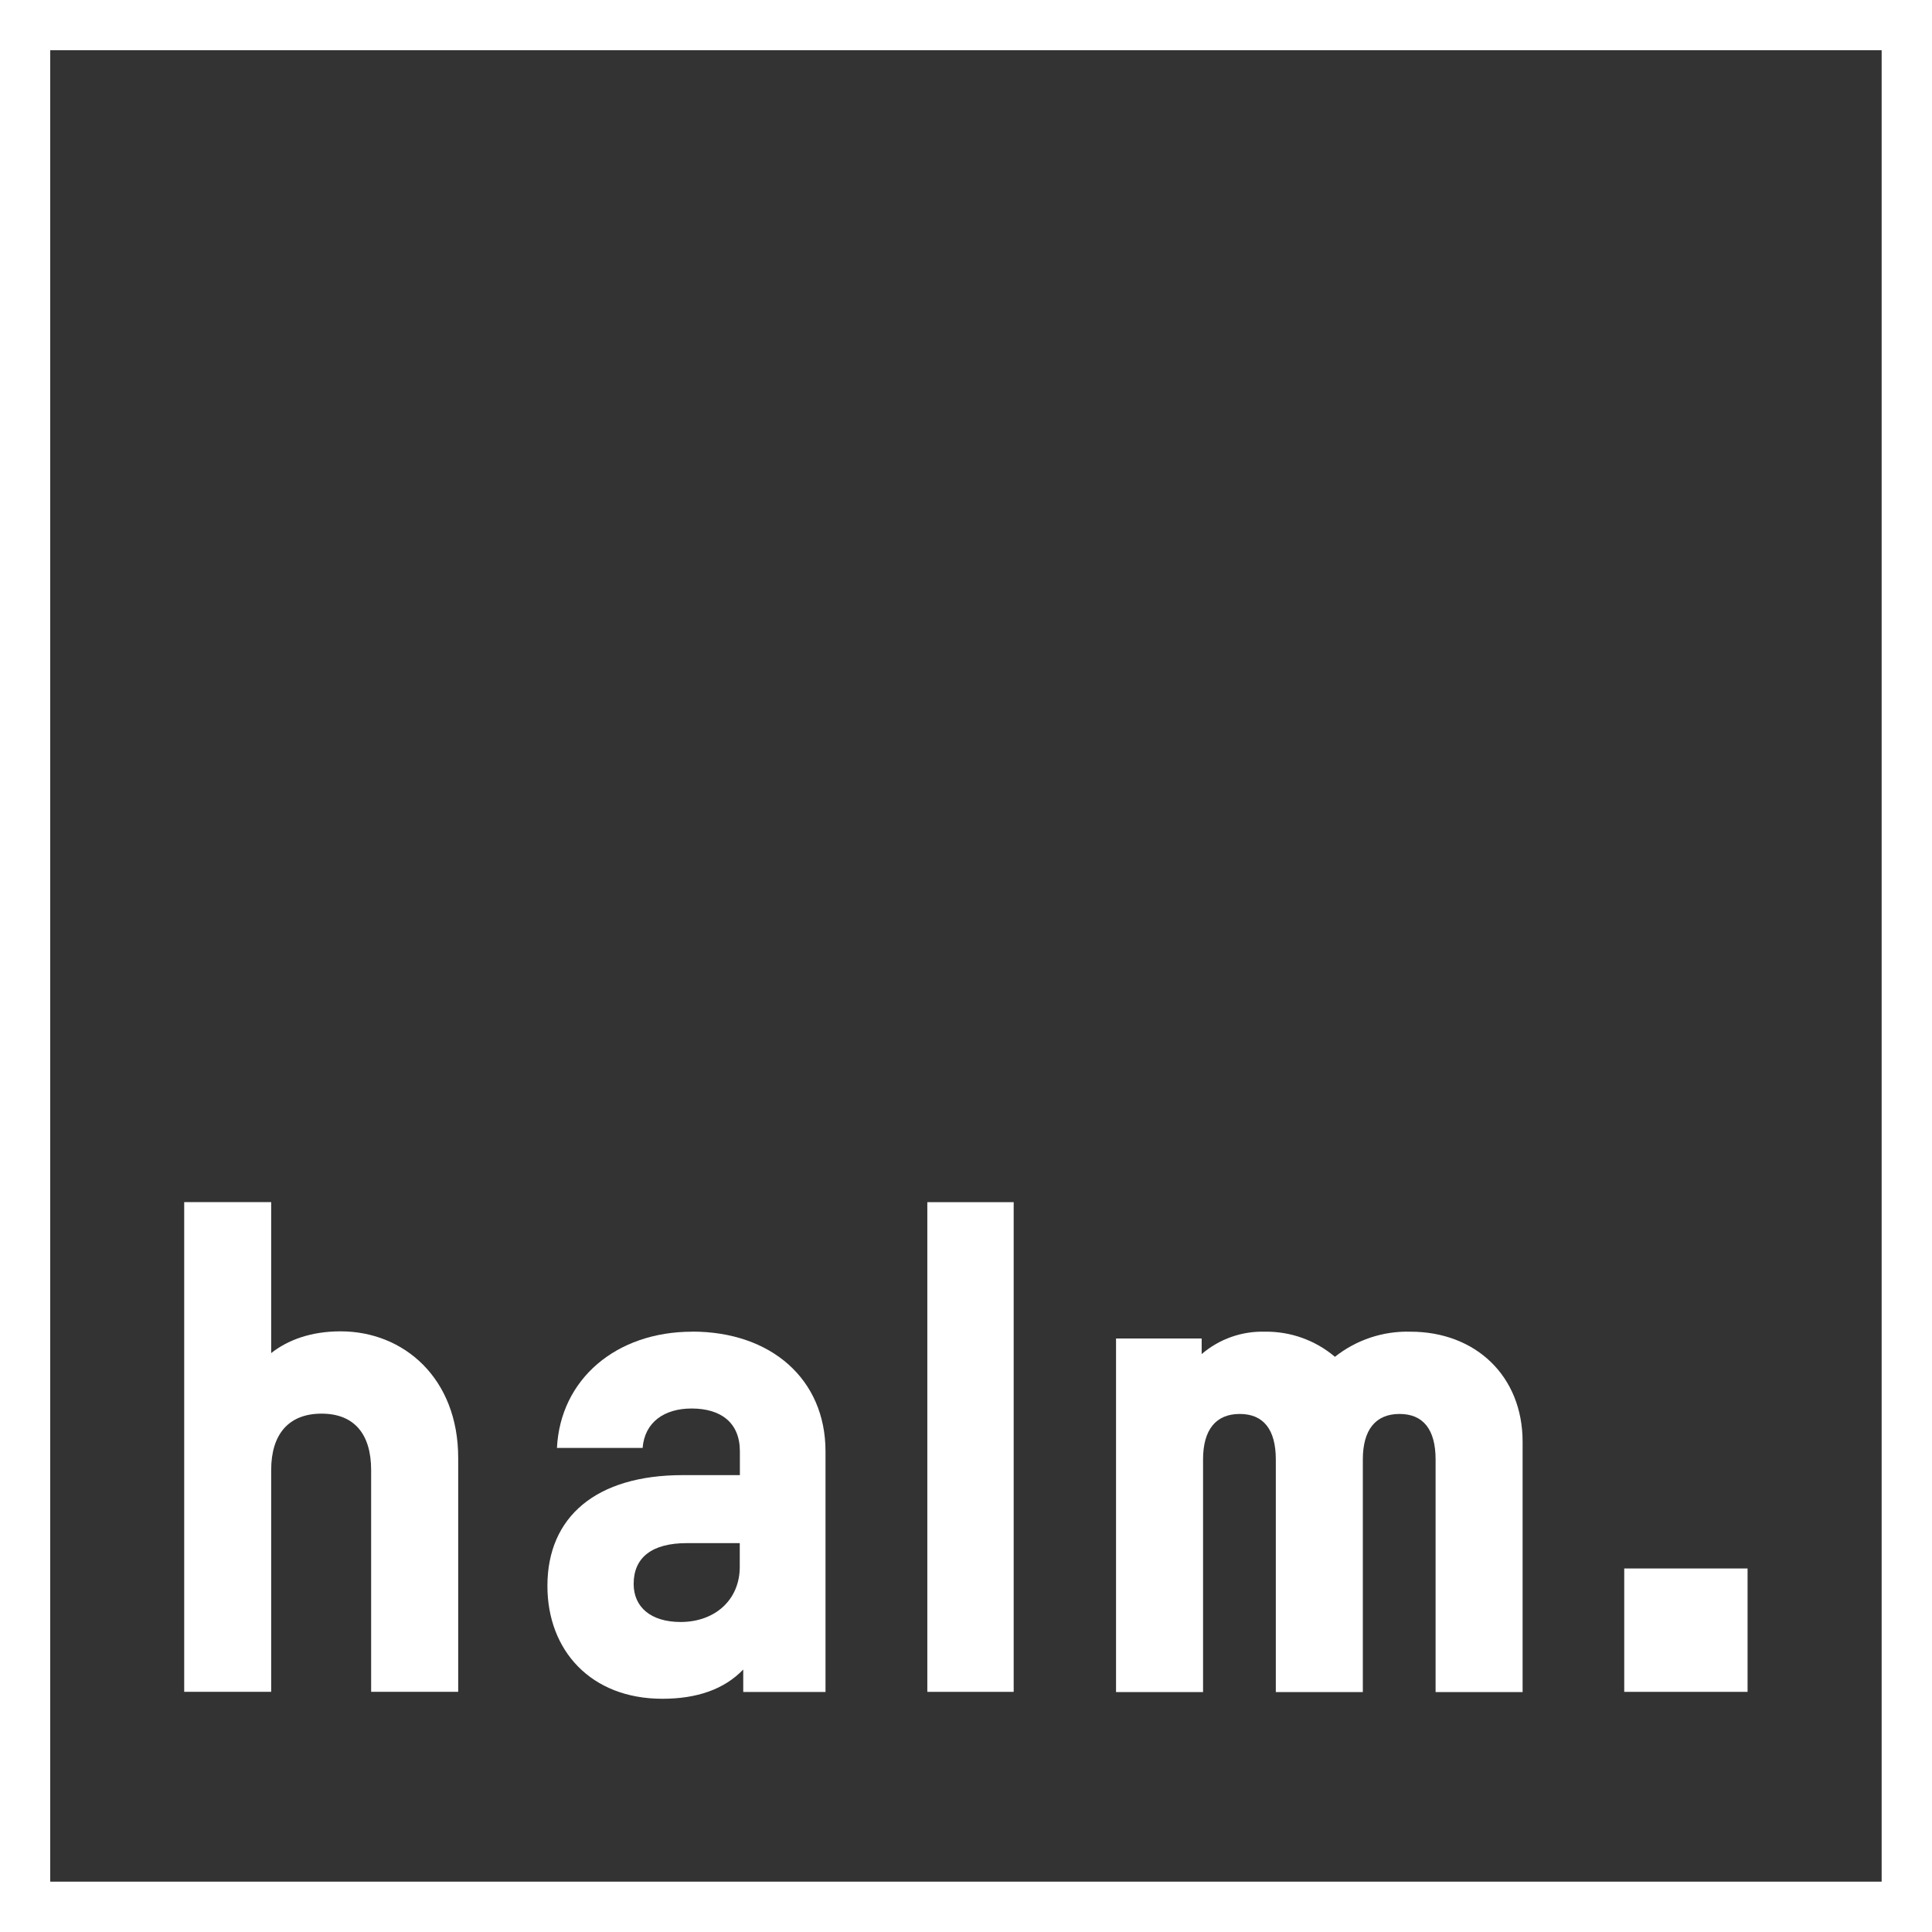
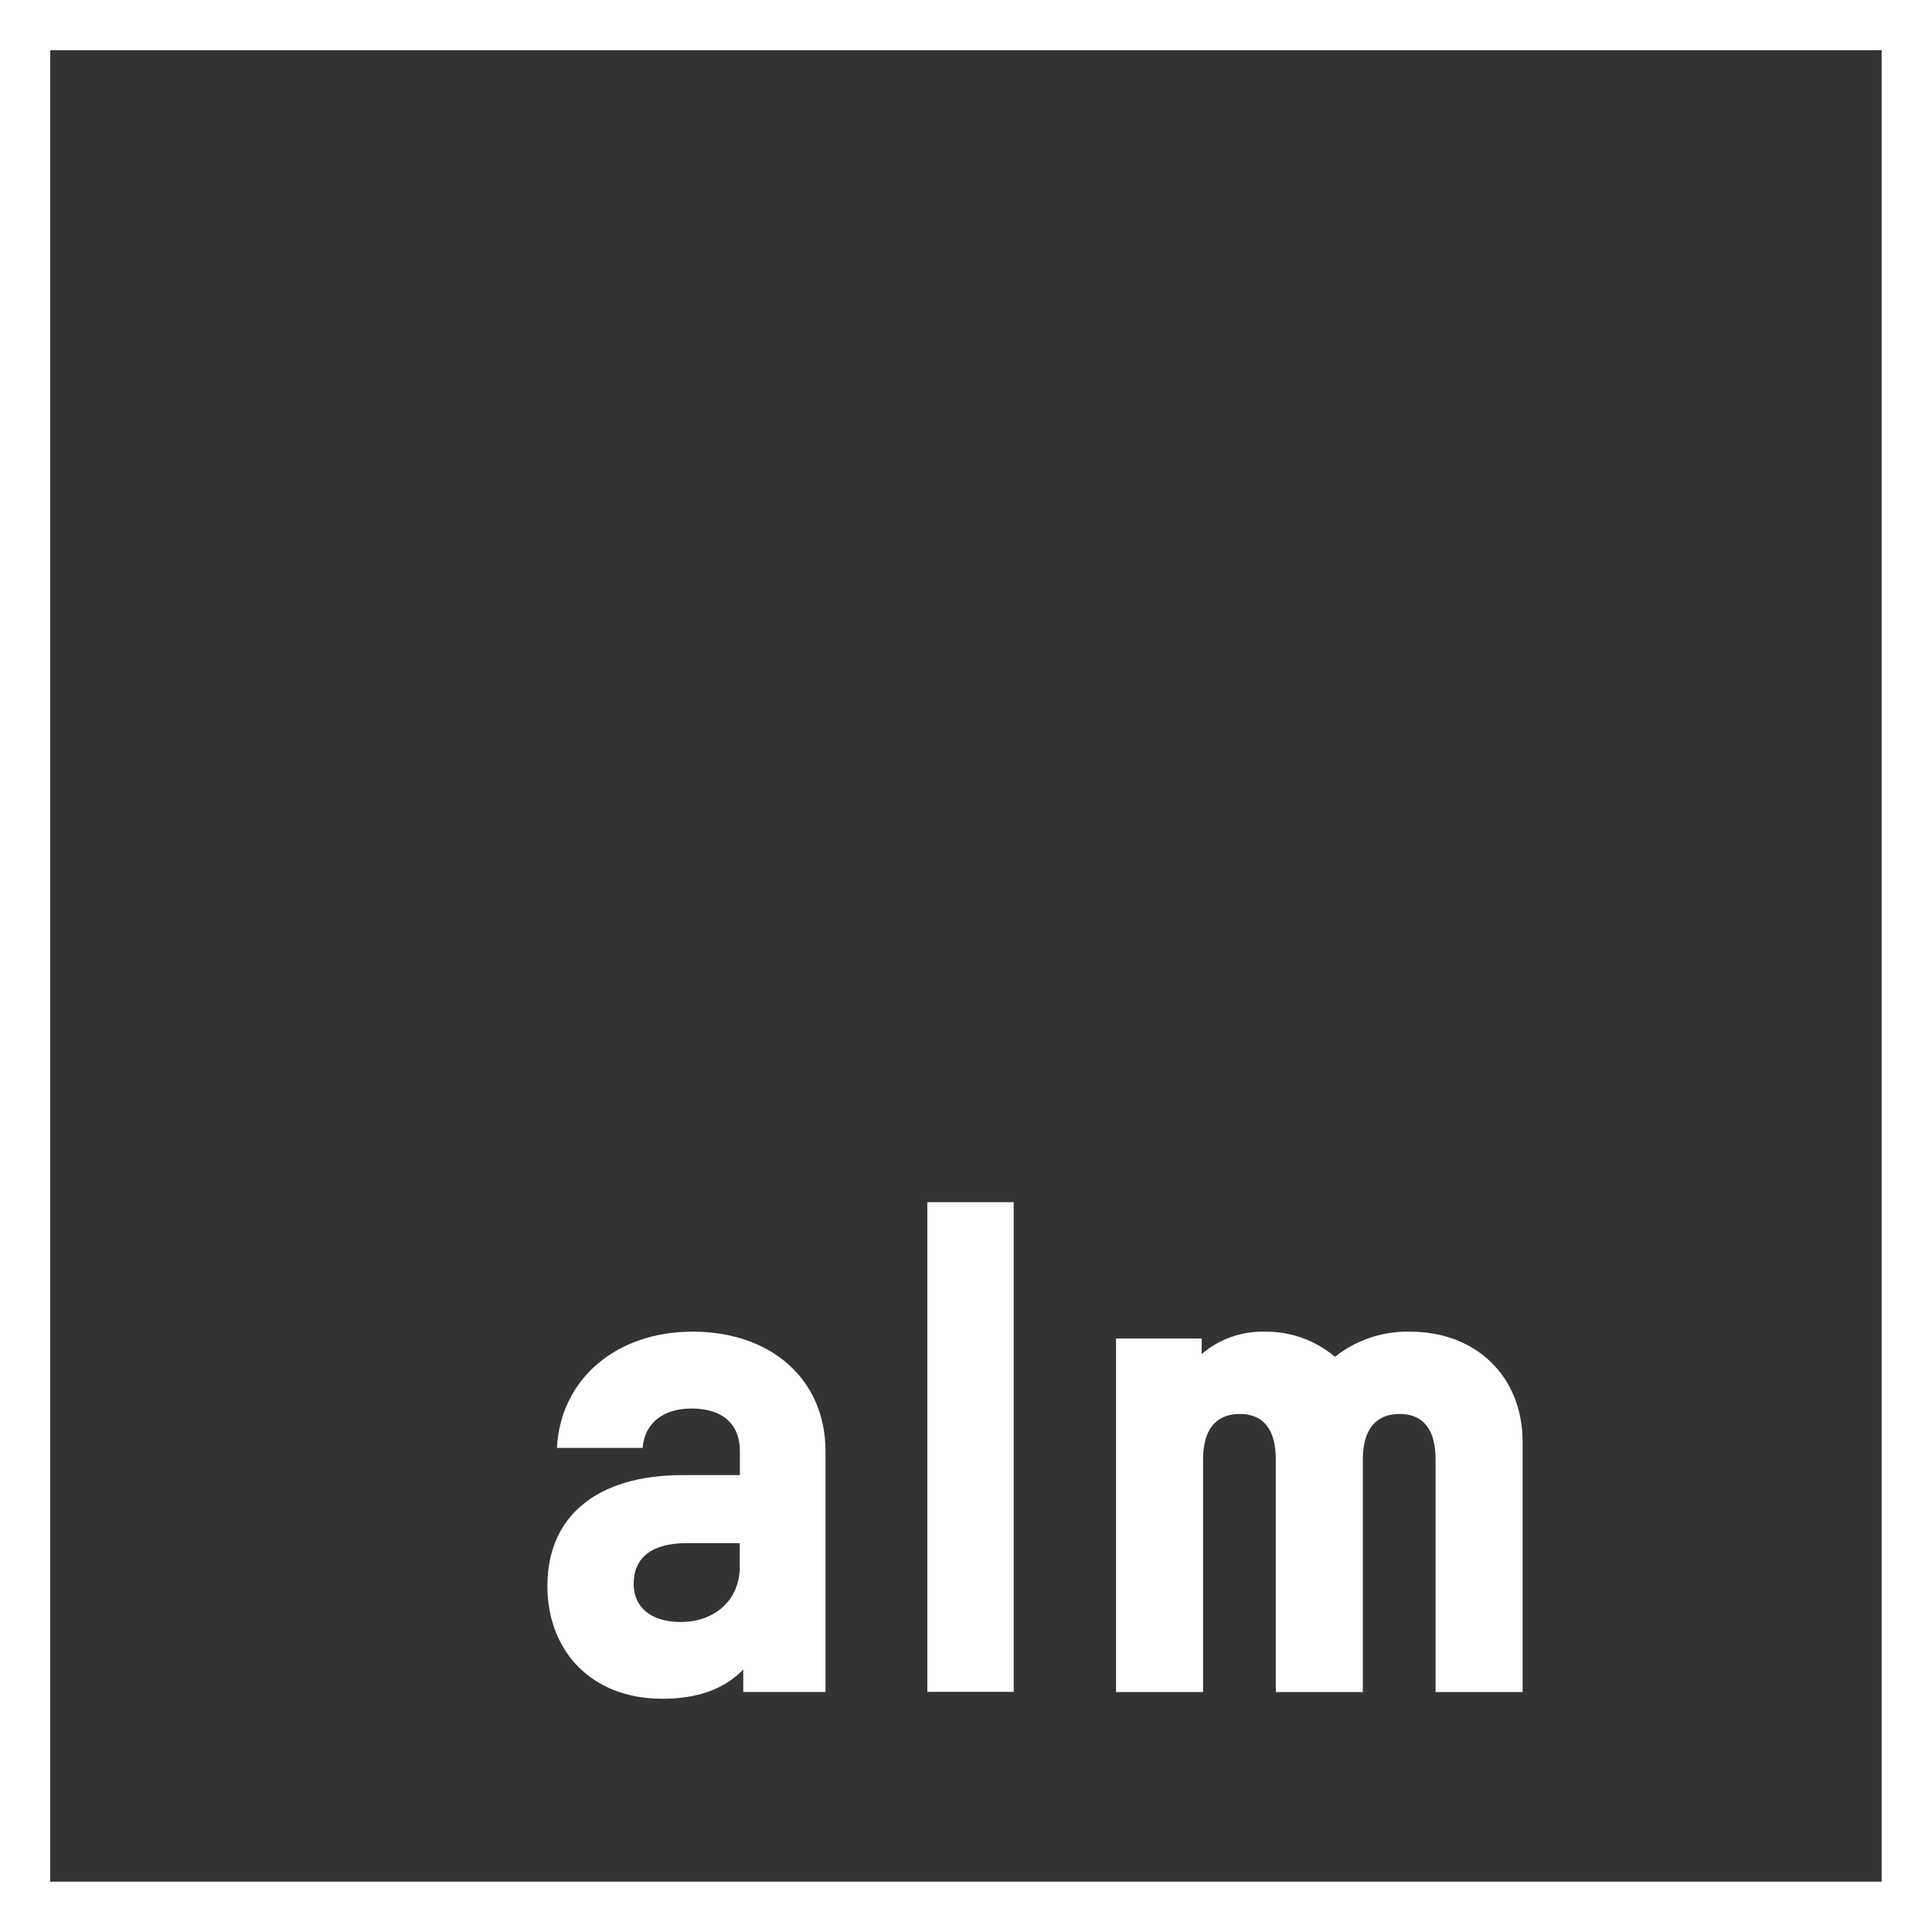
<svg xmlns="http://www.w3.org/2000/svg" width="50" height="50" viewBox="0 0 50 50" fill="none">
  <rect x="0" y="0" width="50" height="50" fill="#333333" stroke="none" />
  <g clip-path="url(#clip0_113_4457)">
    <path d="M50 50H0V0H50V50ZM1.3 48.697H48.697V1.3H1.3V48.697Z" fill="white" />
-     <path d="M42.035 43.785H45.227V40.592H42.035V43.785Z" fill="white" />
-     <path d="M8.814 34.455C8.039 34.455 7.441 34.684 7.018 35.018V31.111H4.767V43.784H7.018V38.045C7.018 37.112 7.476 36.585 8.321 36.585C9.167 36.585 9.605 37.113 9.605 38.045V43.784H11.858V37.729C11.858 35.669 10.45 34.455 8.816 34.455H8.814Z" fill="white" />
    <path d="M17.915 34.464C15.944 34.464 14.502 35.695 14.414 37.472H16.631C16.684 36.804 17.194 36.452 17.898 36.452C18.655 36.452 19.148 36.816 19.148 37.561V38.176H17.669C15.435 38.176 14.167 39.249 14.167 41.044C14.167 42.715 15.293 43.964 17.141 43.964C18.038 43.964 18.742 43.72 19.235 43.207V43.788H21.364V37.56C21.364 35.694 19.956 34.462 17.915 34.462V34.464ZM17.616 41.977C16.842 41.977 16.399 41.59 16.399 40.992C16.399 40.306 16.875 39.936 17.773 39.936H19.145V40.551C19.145 41.397 18.511 41.977 17.613 41.977H17.616Z" fill="white" />
    <path d="M36.502 34.464C35.794 34.444 35.103 34.674 34.548 35.114C34.043 34.686 33.4 34.455 32.737 34.464C32.138 34.447 31.553 34.653 31.099 35.044V34.64H28.883V43.79H31.135V37.771C31.135 36.998 31.469 36.593 32.085 36.593C32.7 36.593 33.018 36.998 33.018 37.771V43.79H35.27V37.771C35.27 36.998 35.604 36.593 36.22 36.593C36.835 36.593 37.153 36.998 37.153 37.771V43.79H39.405V37.314C39.405 35.611 38.188 34.464 36.502 34.464Z" fill="white" />
    <path d="M23.999 31.112V43.785H26.234V31.112H23.999Z" fill="white" />
  </g>
  <defs>
    <clipPath id="clip0_113_4457">
      <rect width="50" height="50" fill="white" />
    </clipPath>
  </defs>
</svg>